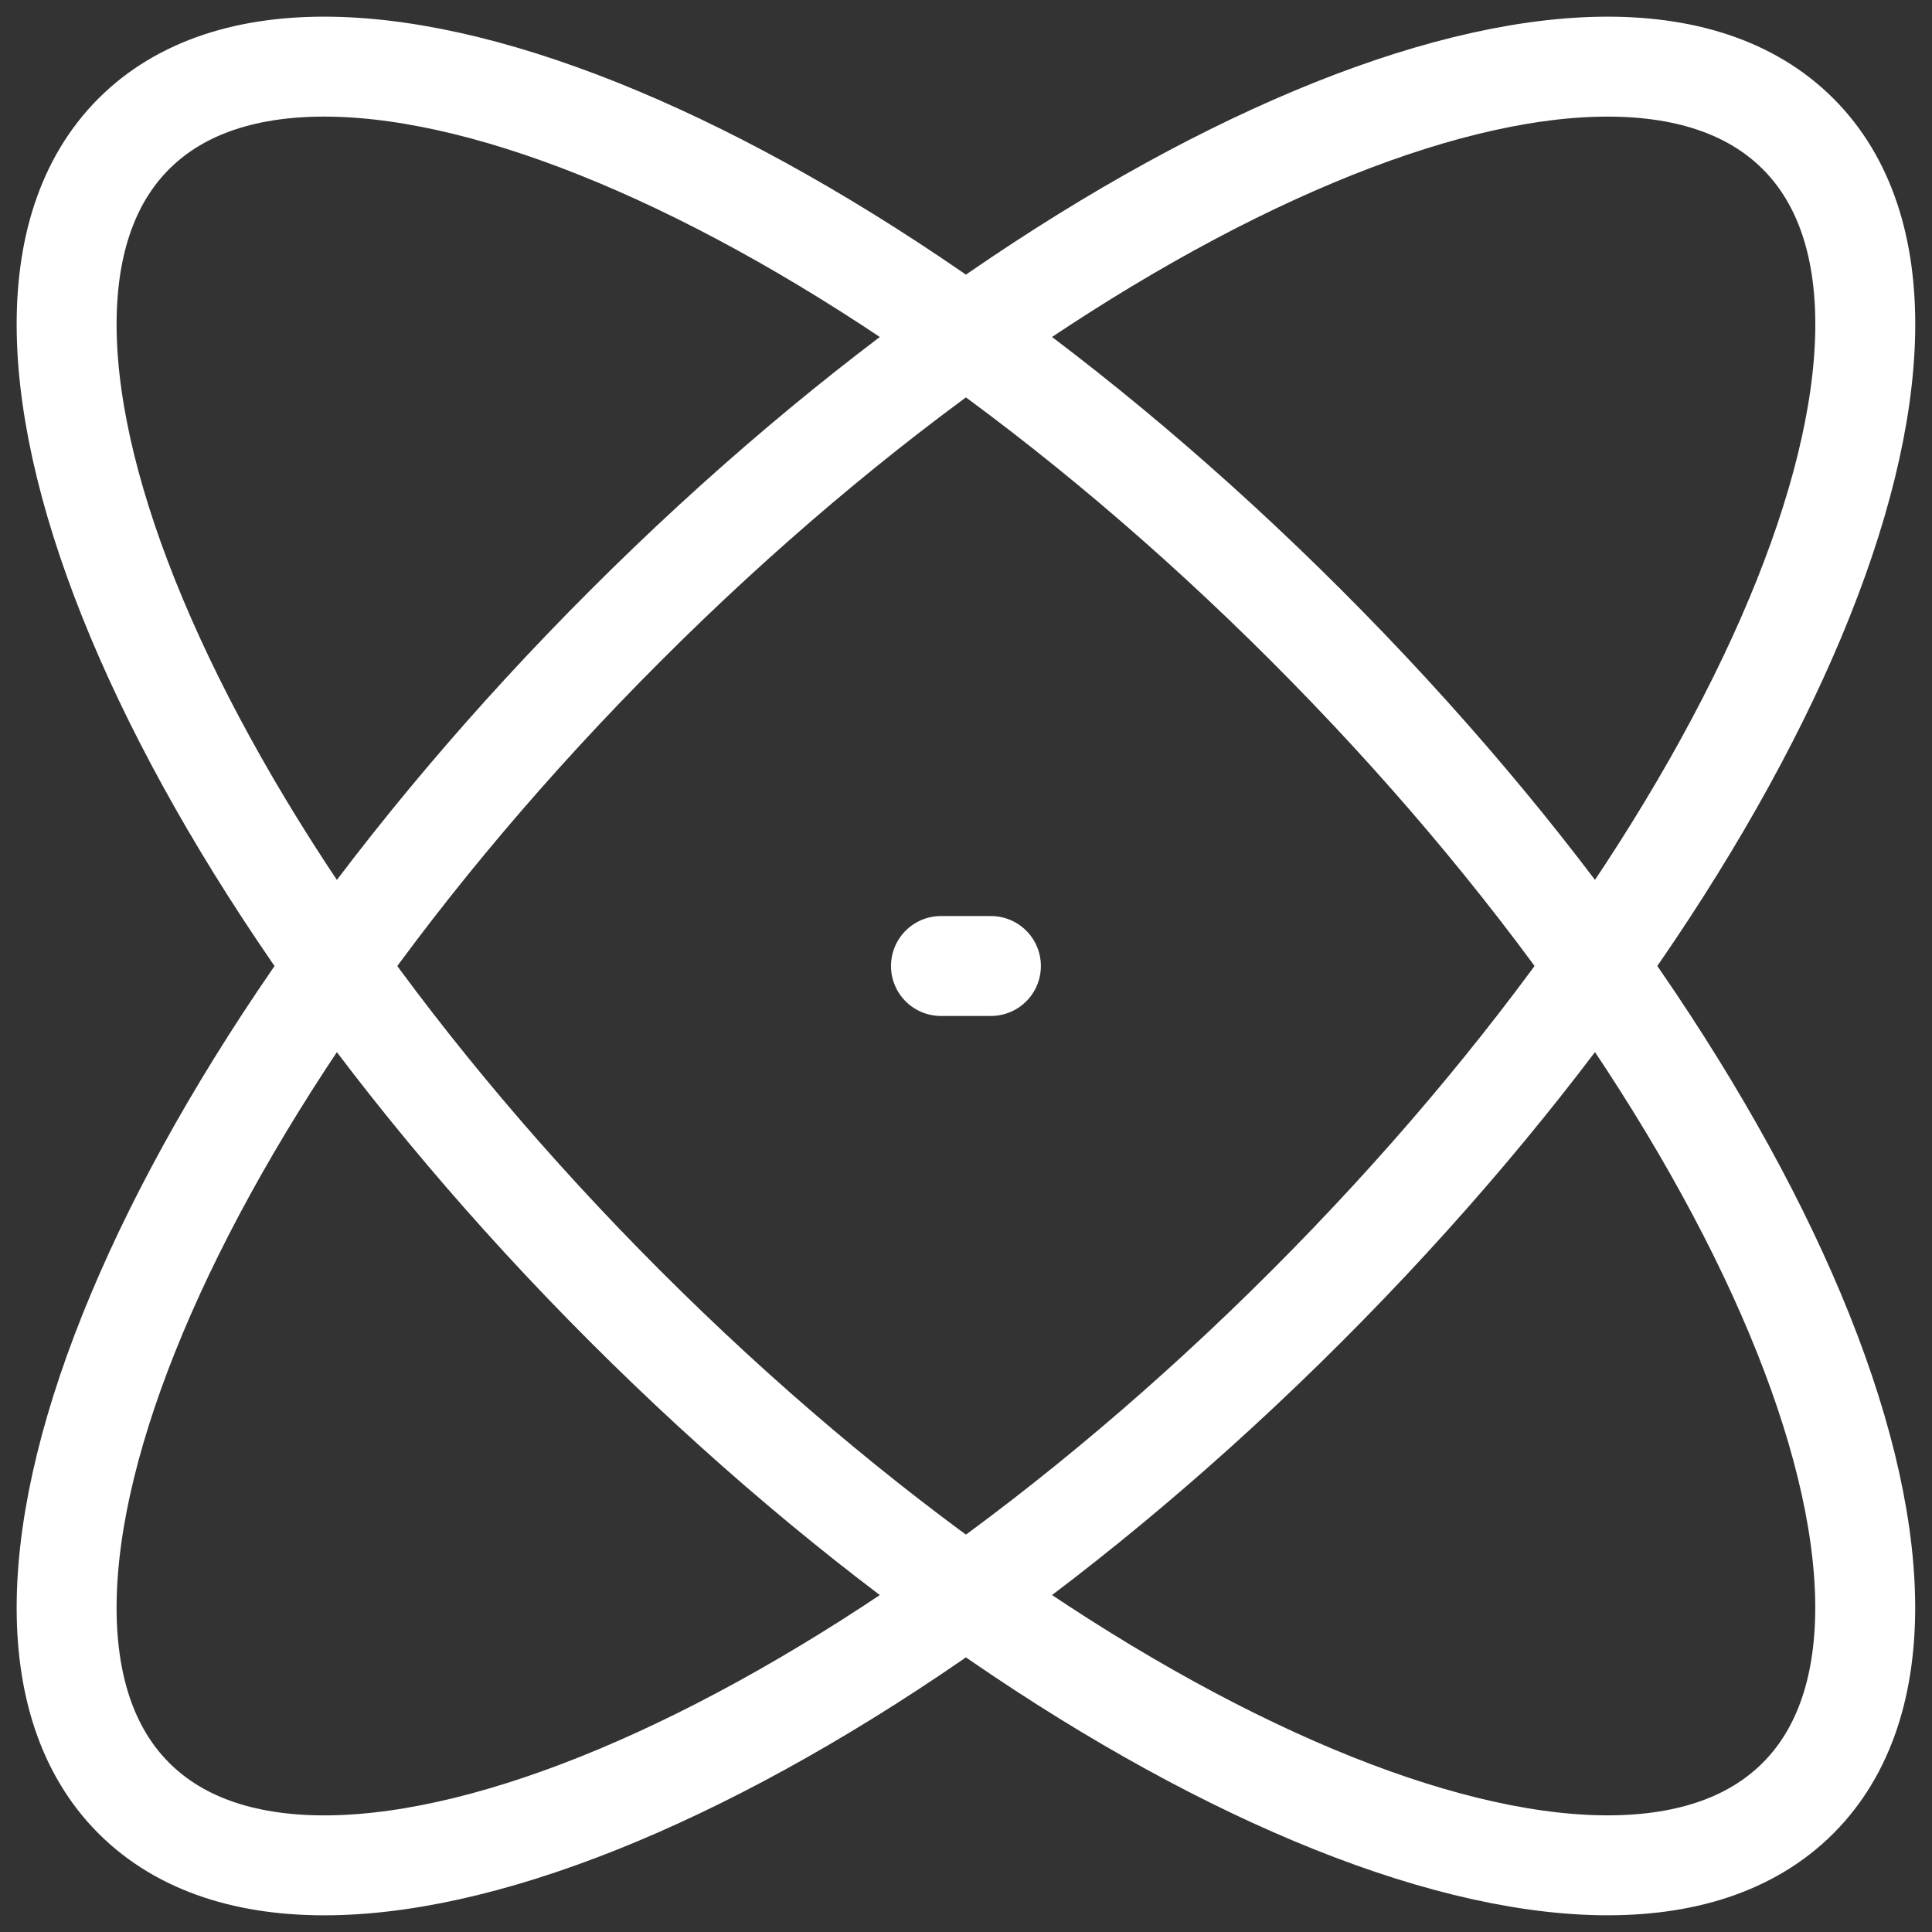
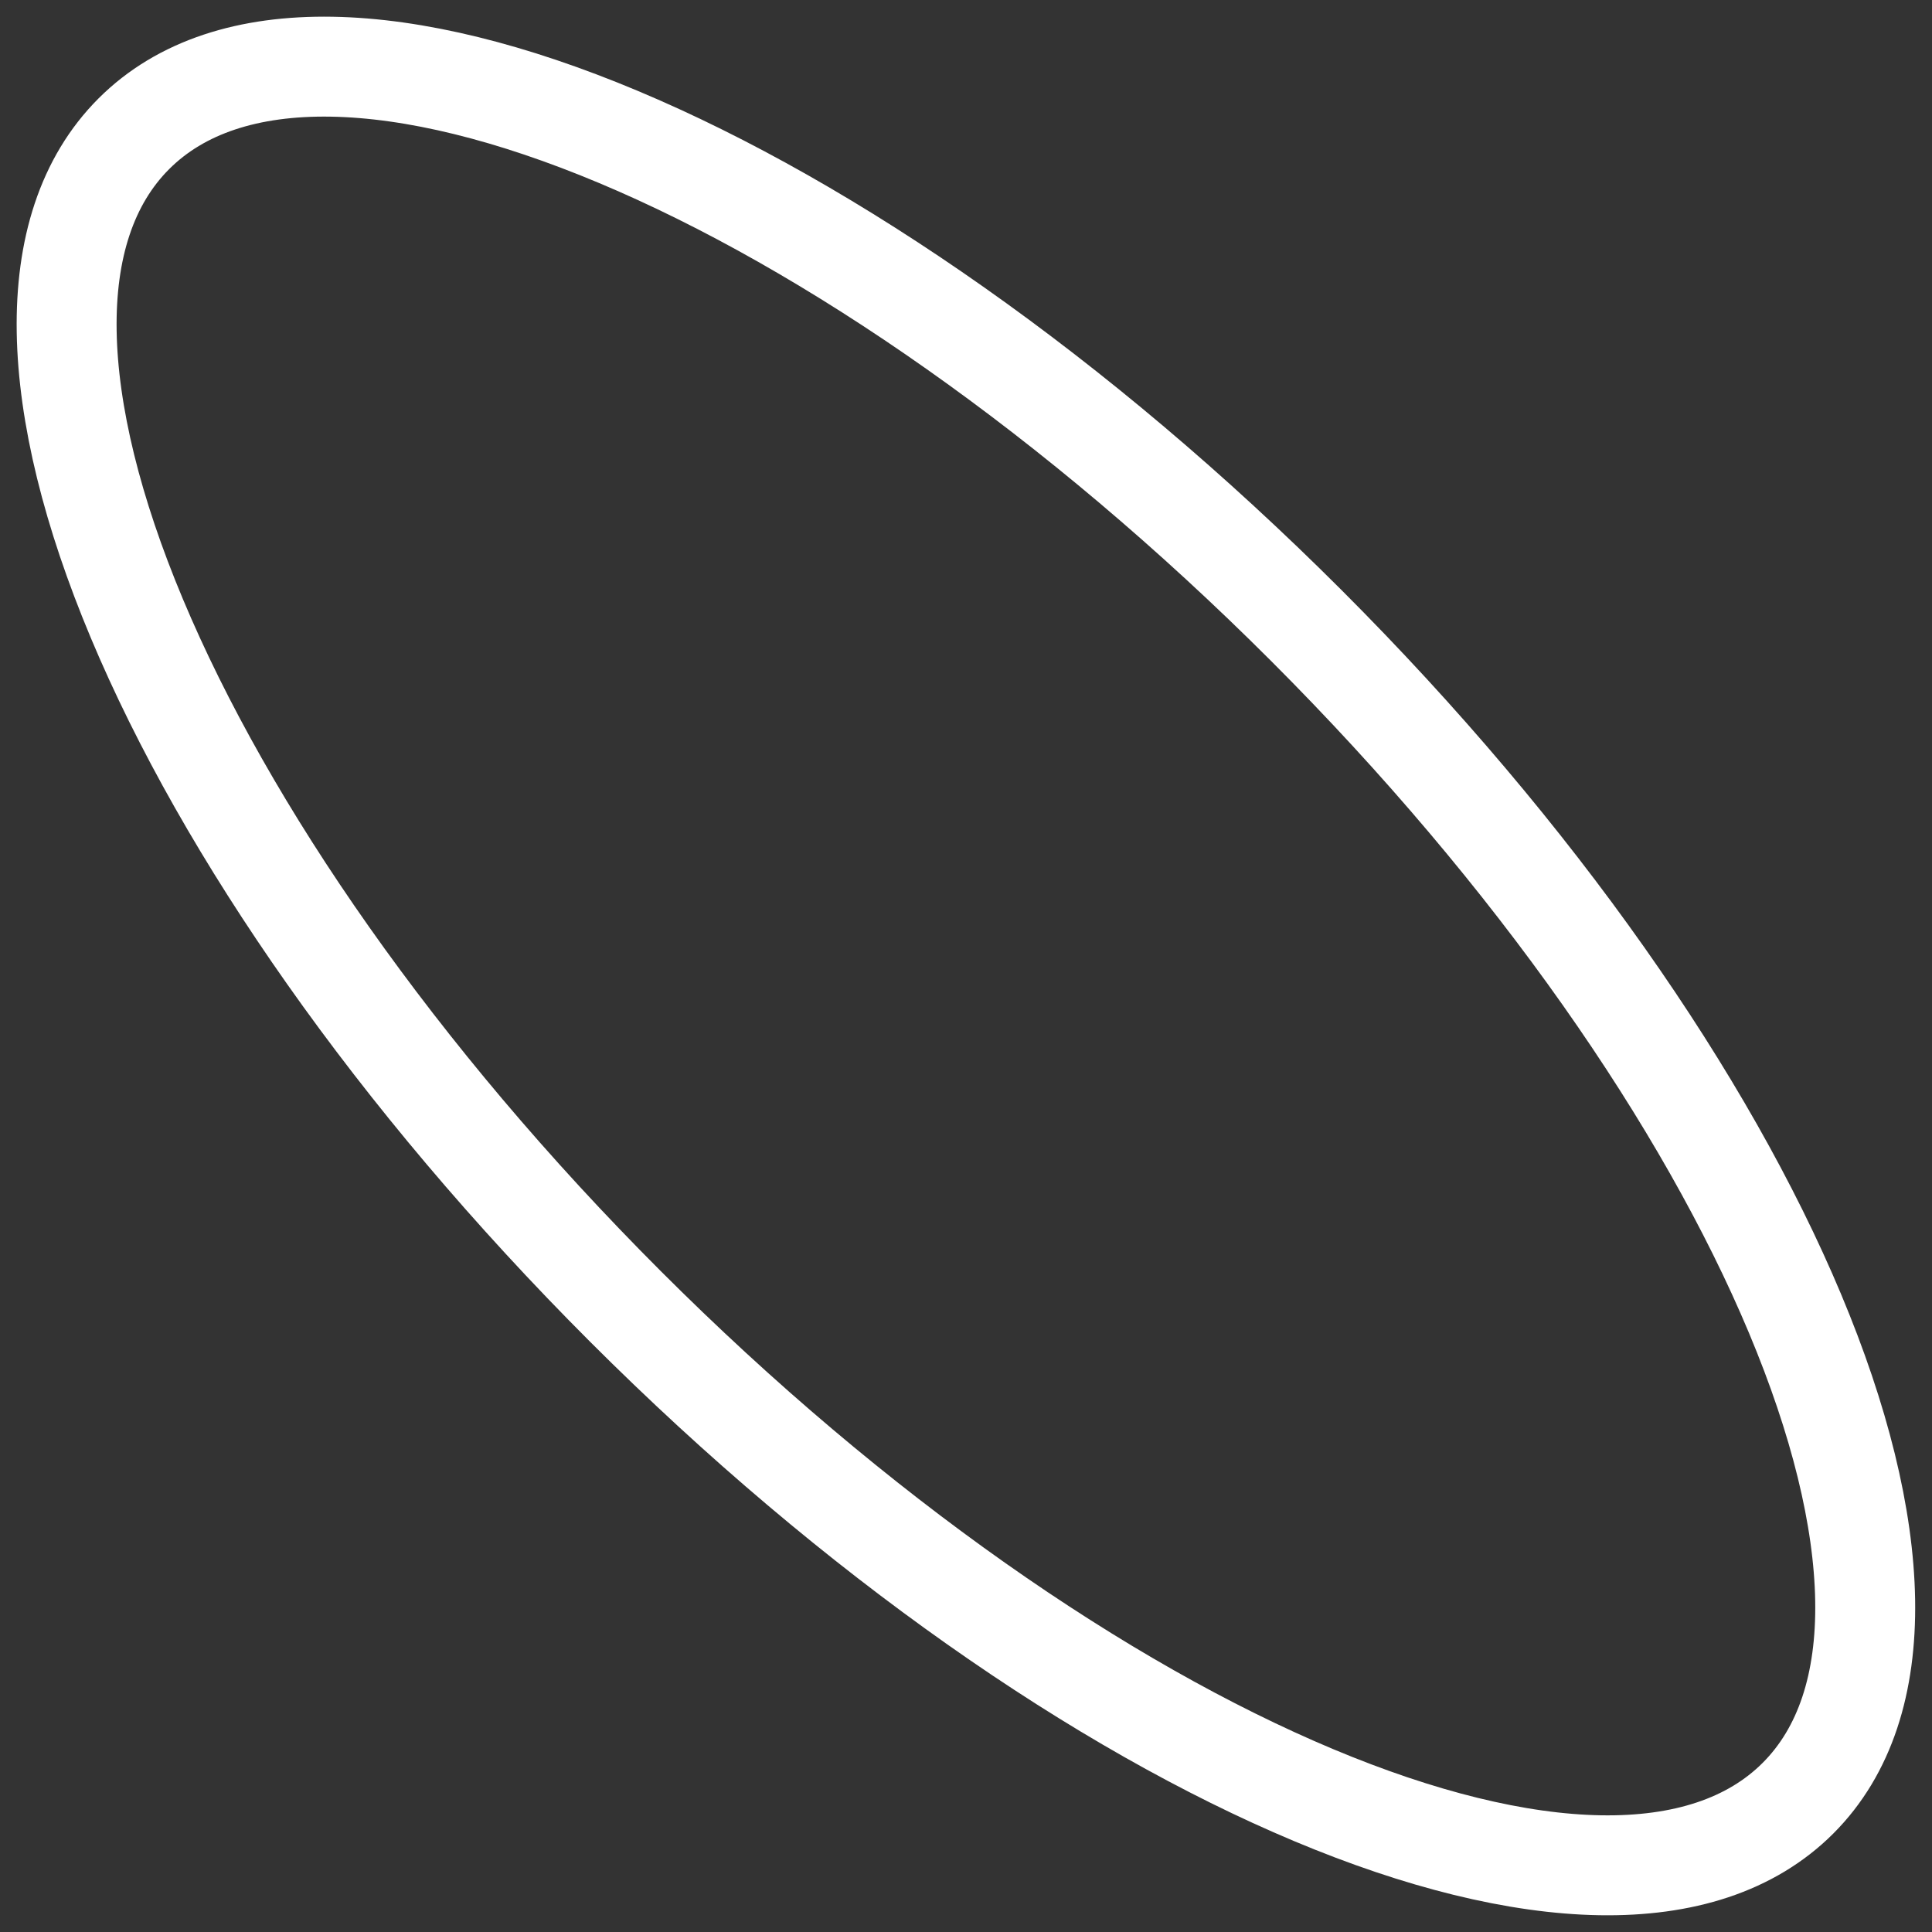
<svg xmlns="http://www.w3.org/2000/svg" width="29" height="29" viewBox="0 0 29 29" fill="none">
  <rect x="0" y="0" width="29" height="29" fill="#333333" stroke="none" />
  <path d="M19.609 9.39C26.509 16.289 29.811 24.168 26.989 26.991C24.169 29.813 16.287 26.508 9.388 19.61C2.49 12.712 -0.814 4.831 2.009 2.008C4.829 -0.813 12.709 2.491 19.609 9.39Z" stroke="white" stroke-width="1.5" stroke-linecap="round" stroke-linejoin="round" />
-   <path d="M14.124 14.5H14.874M9.39 9.39C2.49 16.289 -0.814 24.169 2.009 26.991C4.832 29.814 12.711 26.508 19.609 19.61C26.507 12.712 29.813 4.831 26.99 2.009C24.167 -0.814 16.288 2.492 9.39 9.39Z" stroke="white" stroke-width="1.5" stroke-linecap="round" stroke-linejoin="round" />
</svg>